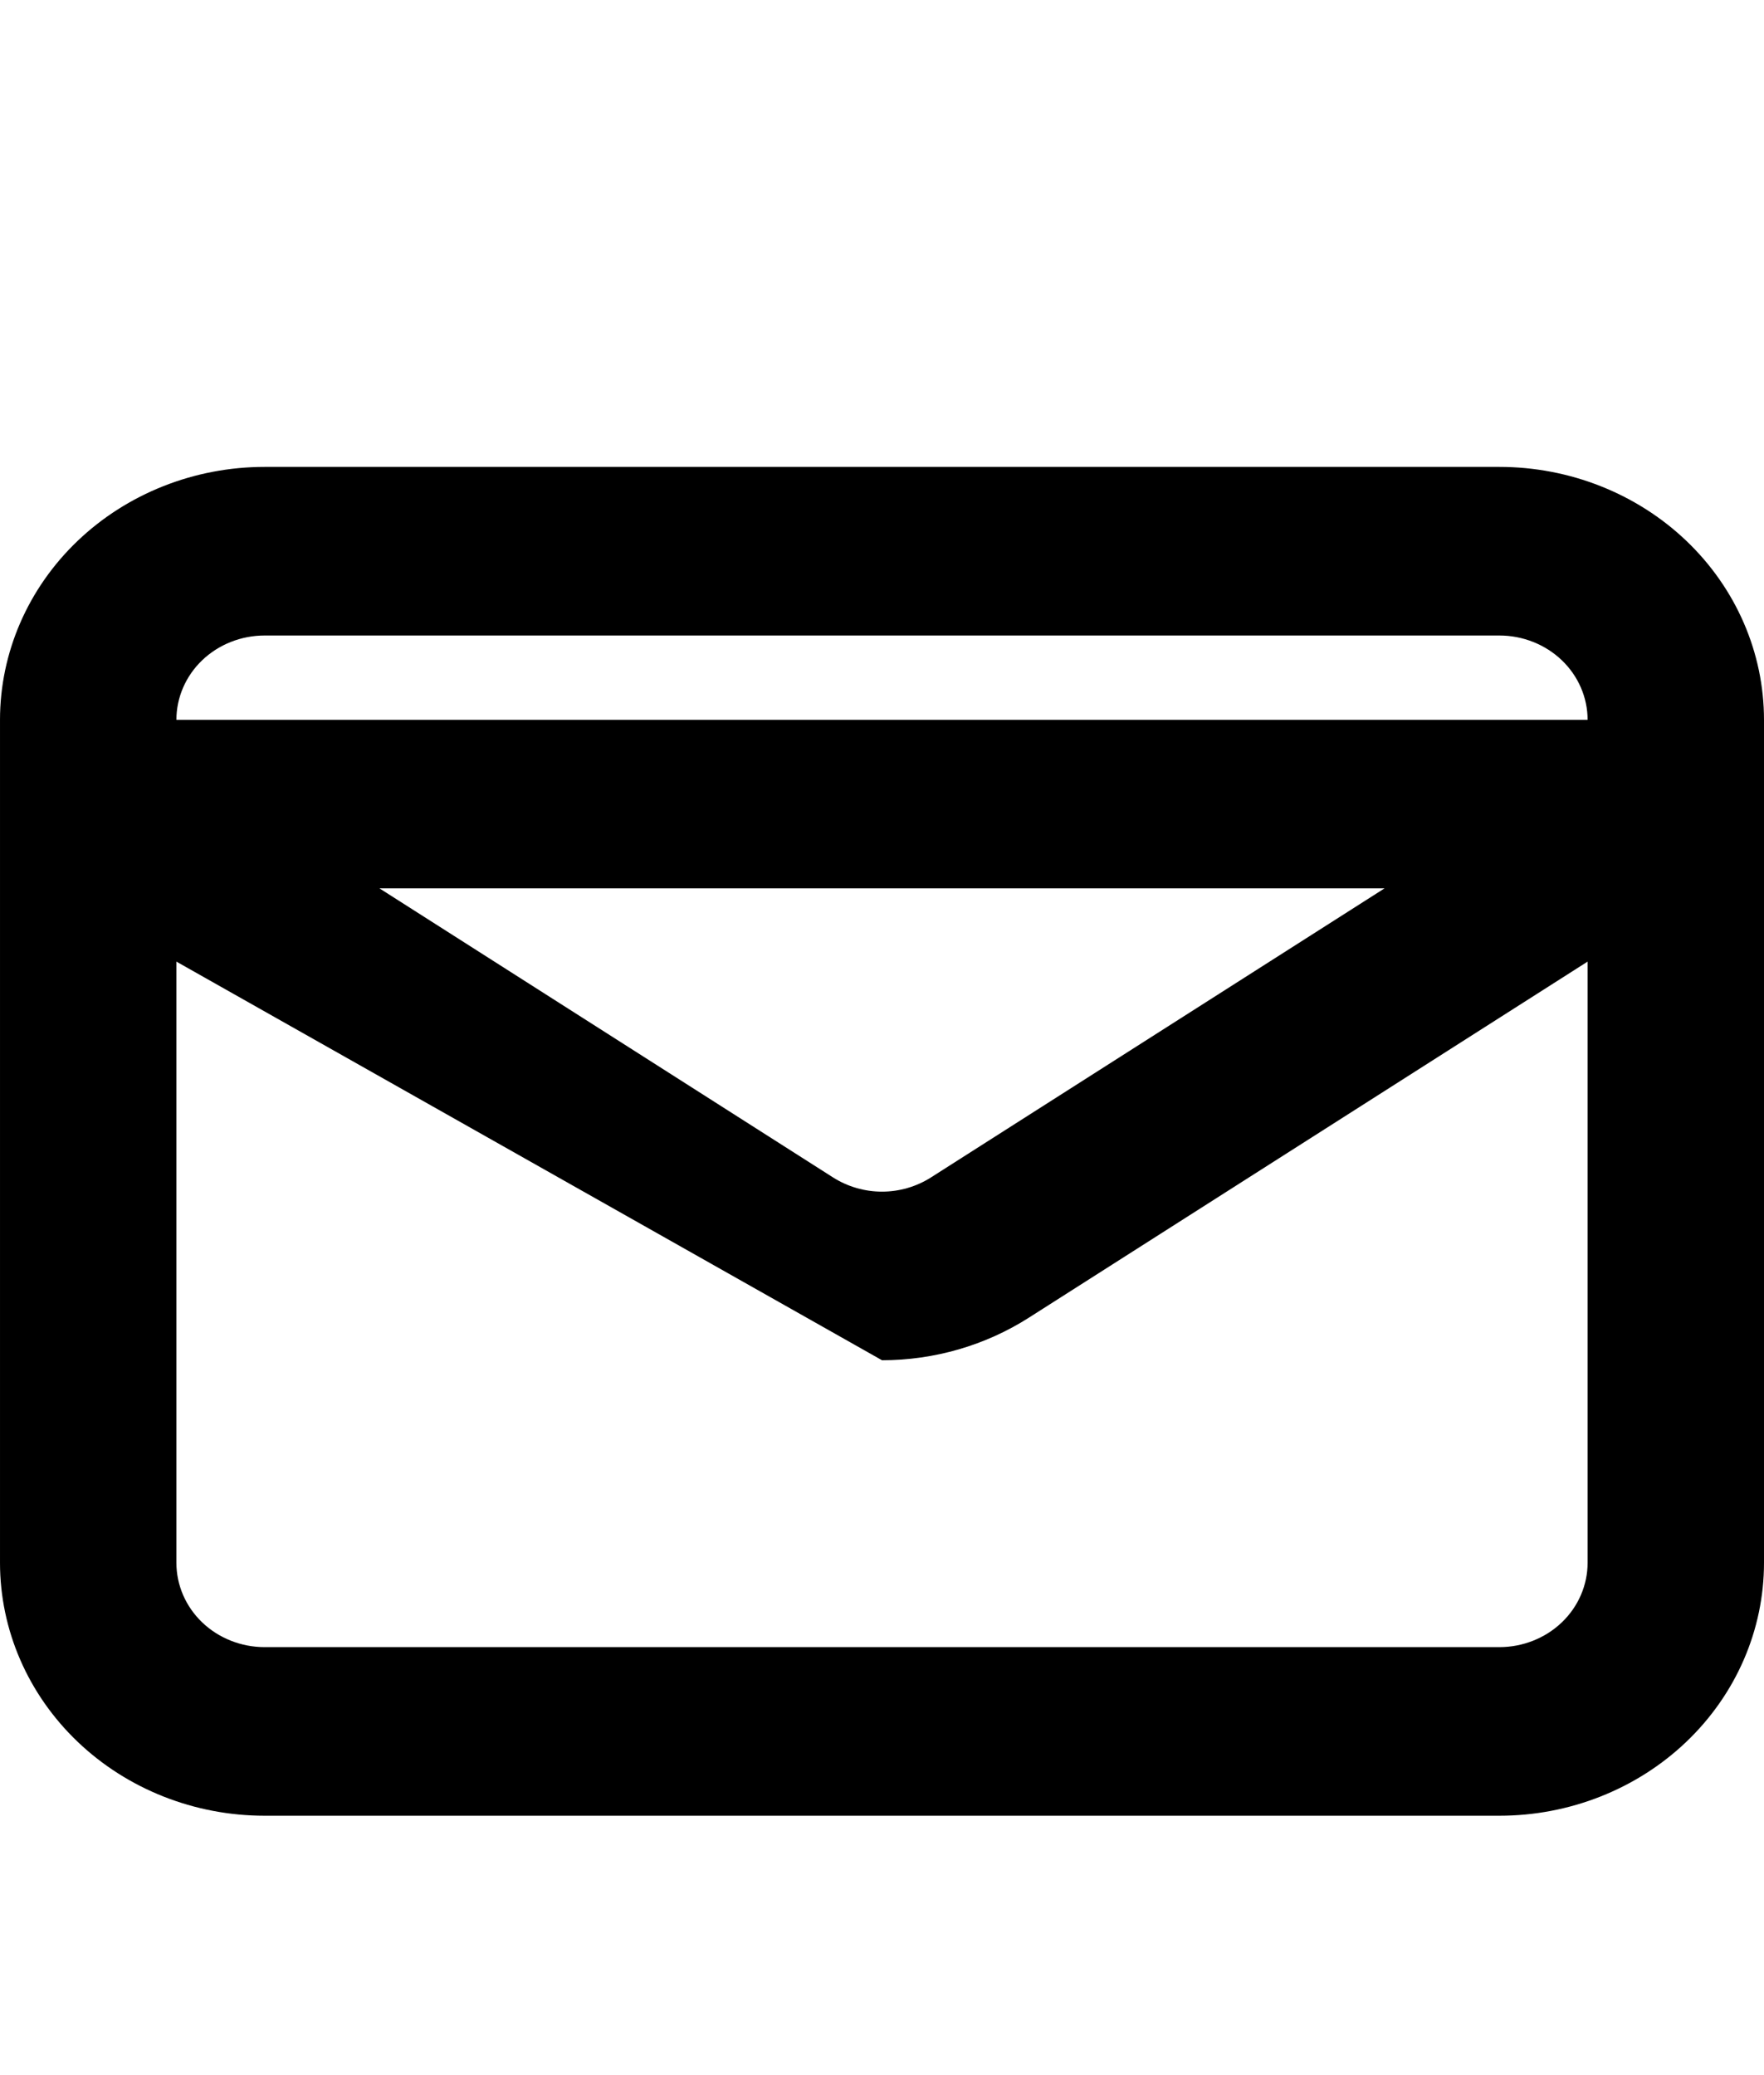
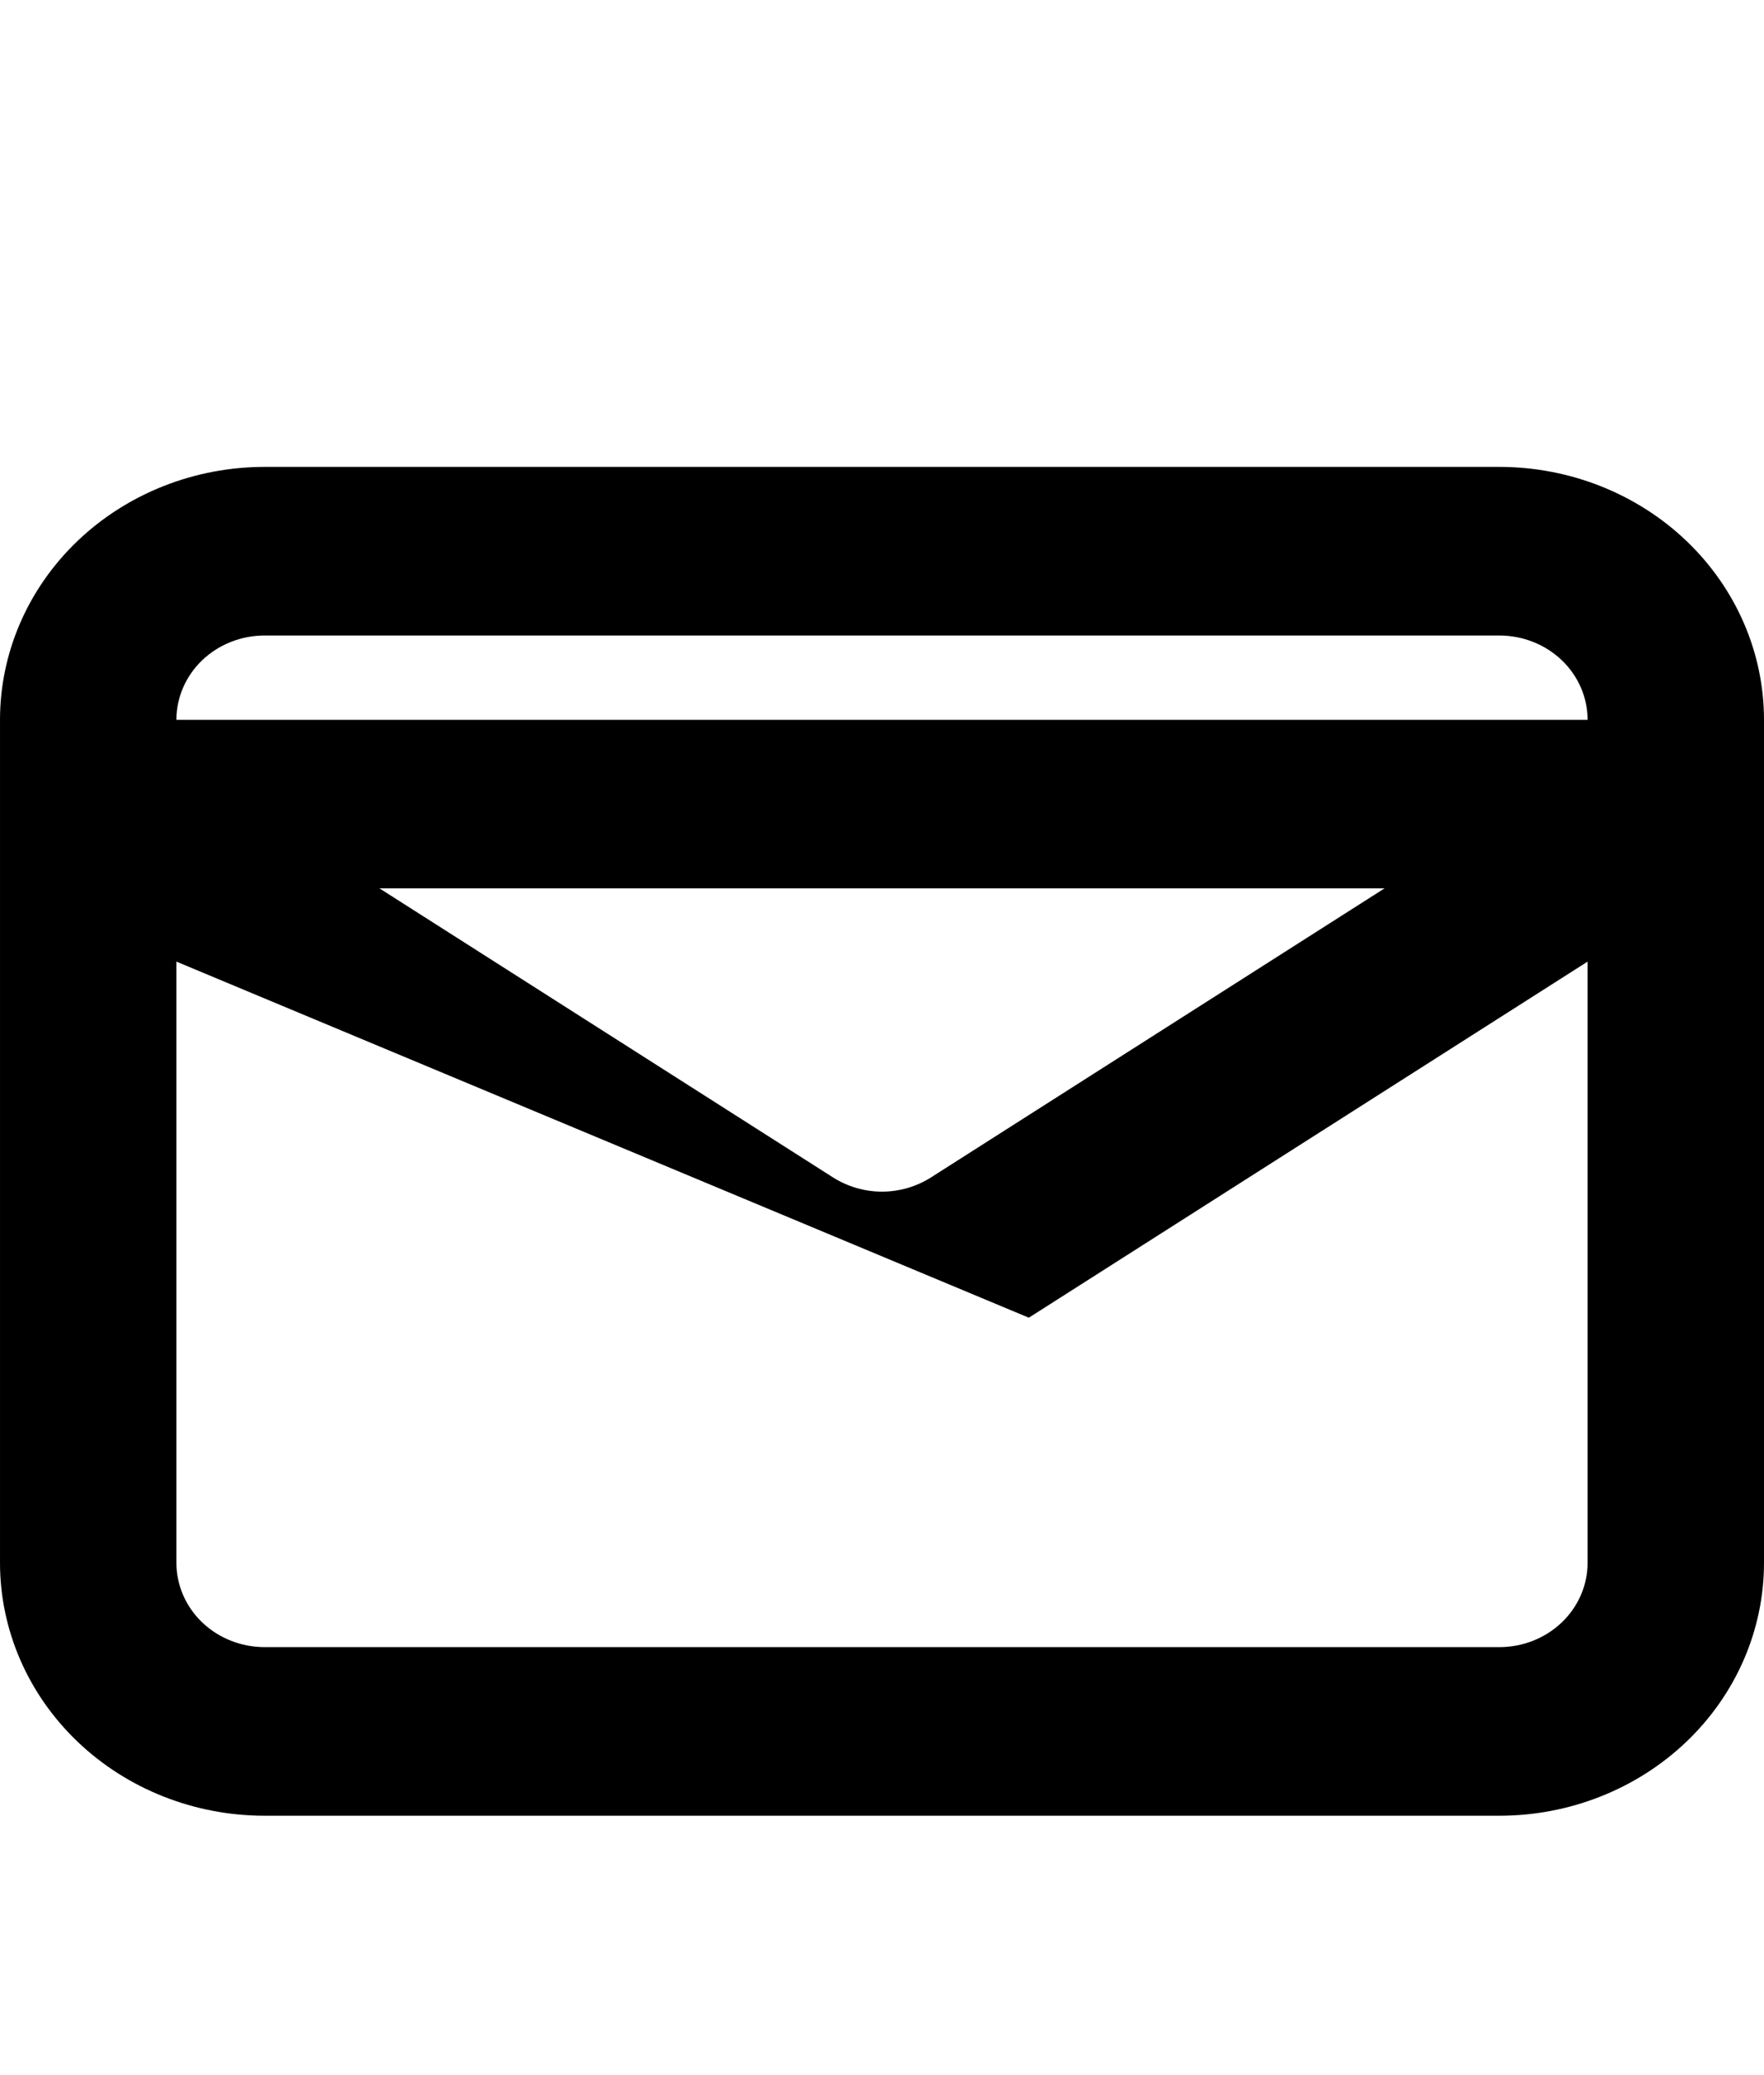
<svg xmlns="http://www.w3.org/2000/svg" width="17" height="20" viewBox="0 0 17 20" fill="none">
-   <path fill-rule="evenodd" clip-rule="evenodd" d="M0.747 5.214C1.225 4.757 1.874 4.5 2.55 4.5H14.45C15.126 4.5 15.775 4.757 16.253 5.214C16.731 5.671 17 6.291 17 6.938V7.74C17 7.747 17 7.753 17 7.76V15.062C17 15.709 16.731 16.329 16.253 16.786C15.775 17.243 15.126 17.5 14.45 17.5H2.55C1.874 17.5 1.225 17.243 0.747 16.786C0.269 16.329 6.60875e-05 15.709 6.60875e-05 15.062V7.76C-2.19151e-05 7.753 -2.21431e-05 7.747 6.60875e-05 7.74V6.938C6.60875e-05 6.291 0.269 5.671 0.747 5.214ZM1.7 9.268V15.062C1.7 15.278 1.79 15.485 1.949 15.637C2.108 15.789 2.325 15.875 2.55 15.875H14.45C14.675 15.875 14.892 15.789 15.051 15.637C15.21 15.485 15.3 15.278 15.3 15.062V9.268L9.915 12.7C9.496 12.967 9.004 13.11 8.5 13.11M15.3 6.938H1.7C1.7 6.722 1.79 6.515 1.949 6.363C2.108 6.211 2.325 6.125 2.55 6.125H14.45C14.675 6.125 14.892 6.211 15.051 6.363C15.21 6.515 15.3 6.722 15.3 6.938ZM13.343 8.562H3.657L8.028 11.348L8.028 11.348C8.168 11.437 8.332 11.485 8.5 11.485C8.668 11.485 8.832 11.437 8.972 11.348L8.972 11.348L13.343 8.562ZM1.7 9.268L7.085 12.7L1.7 9.268Z" fill="black" />
+   <path fill-rule="evenodd" clip-rule="evenodd" d="M0.747 5.214C1.225 4.757 1.874 4.5 2.55 4.5H14.45C15.126 4.5 15.775 4.757 16.253 5.214C16.731 5.671 17 6.291 17 6.938V7.74C17 7.747 17 7.753 17 7.76V15.062C17 15.709 16.731 16.329 16.253 16.786C15.775 17.243 15.126 17.5 14.45 17.5H2.55C1.874 17.5 1.225 17.243 0.747 16.786C0.269 16.329 6.60875e-05 15.709 6.60875e-05 15.062V7.76C-2.19151e-05 7.753 -2.21431e-05 7.747 6.60875e-05 7.74V6.938C6.60875e-05 6.291 0.269 5.671 0.747 5.214ZM1.7 9.268V15.062C1.7 15.278 1.79 15.485 1.949 15.637C2.108 15.789 2.325 15.875 2.55 15.875H14.45C14.675 15.875 14.892 15.789 15.051 15.637C15.21 15.485 15.3 15.278 15.3 15.062V9.268L9.915 12.7M15.3 6.938H1.7C1.7 6.722 1.79 6.515 1.949 6.363C2.108 6.211 2.325 6.125 2.55 6.125H14.45C14.675 6.125 14.892 6.211 15.051 6.363C15.21 6.515 15.3 6.722 15.3 6.938ZM13.343 8.562H3.657L8.028 11.348L8.028 11.348C8.168 11.437 8.332 11.485 8.5 11.485C8.668 11.485 8.832 11.437 8.972 11.348L8.972 11.348L13.343 8.562ZM1.7 9.268L7.085 12.7L1.7 9.268Z" fill="black" />
</svg>